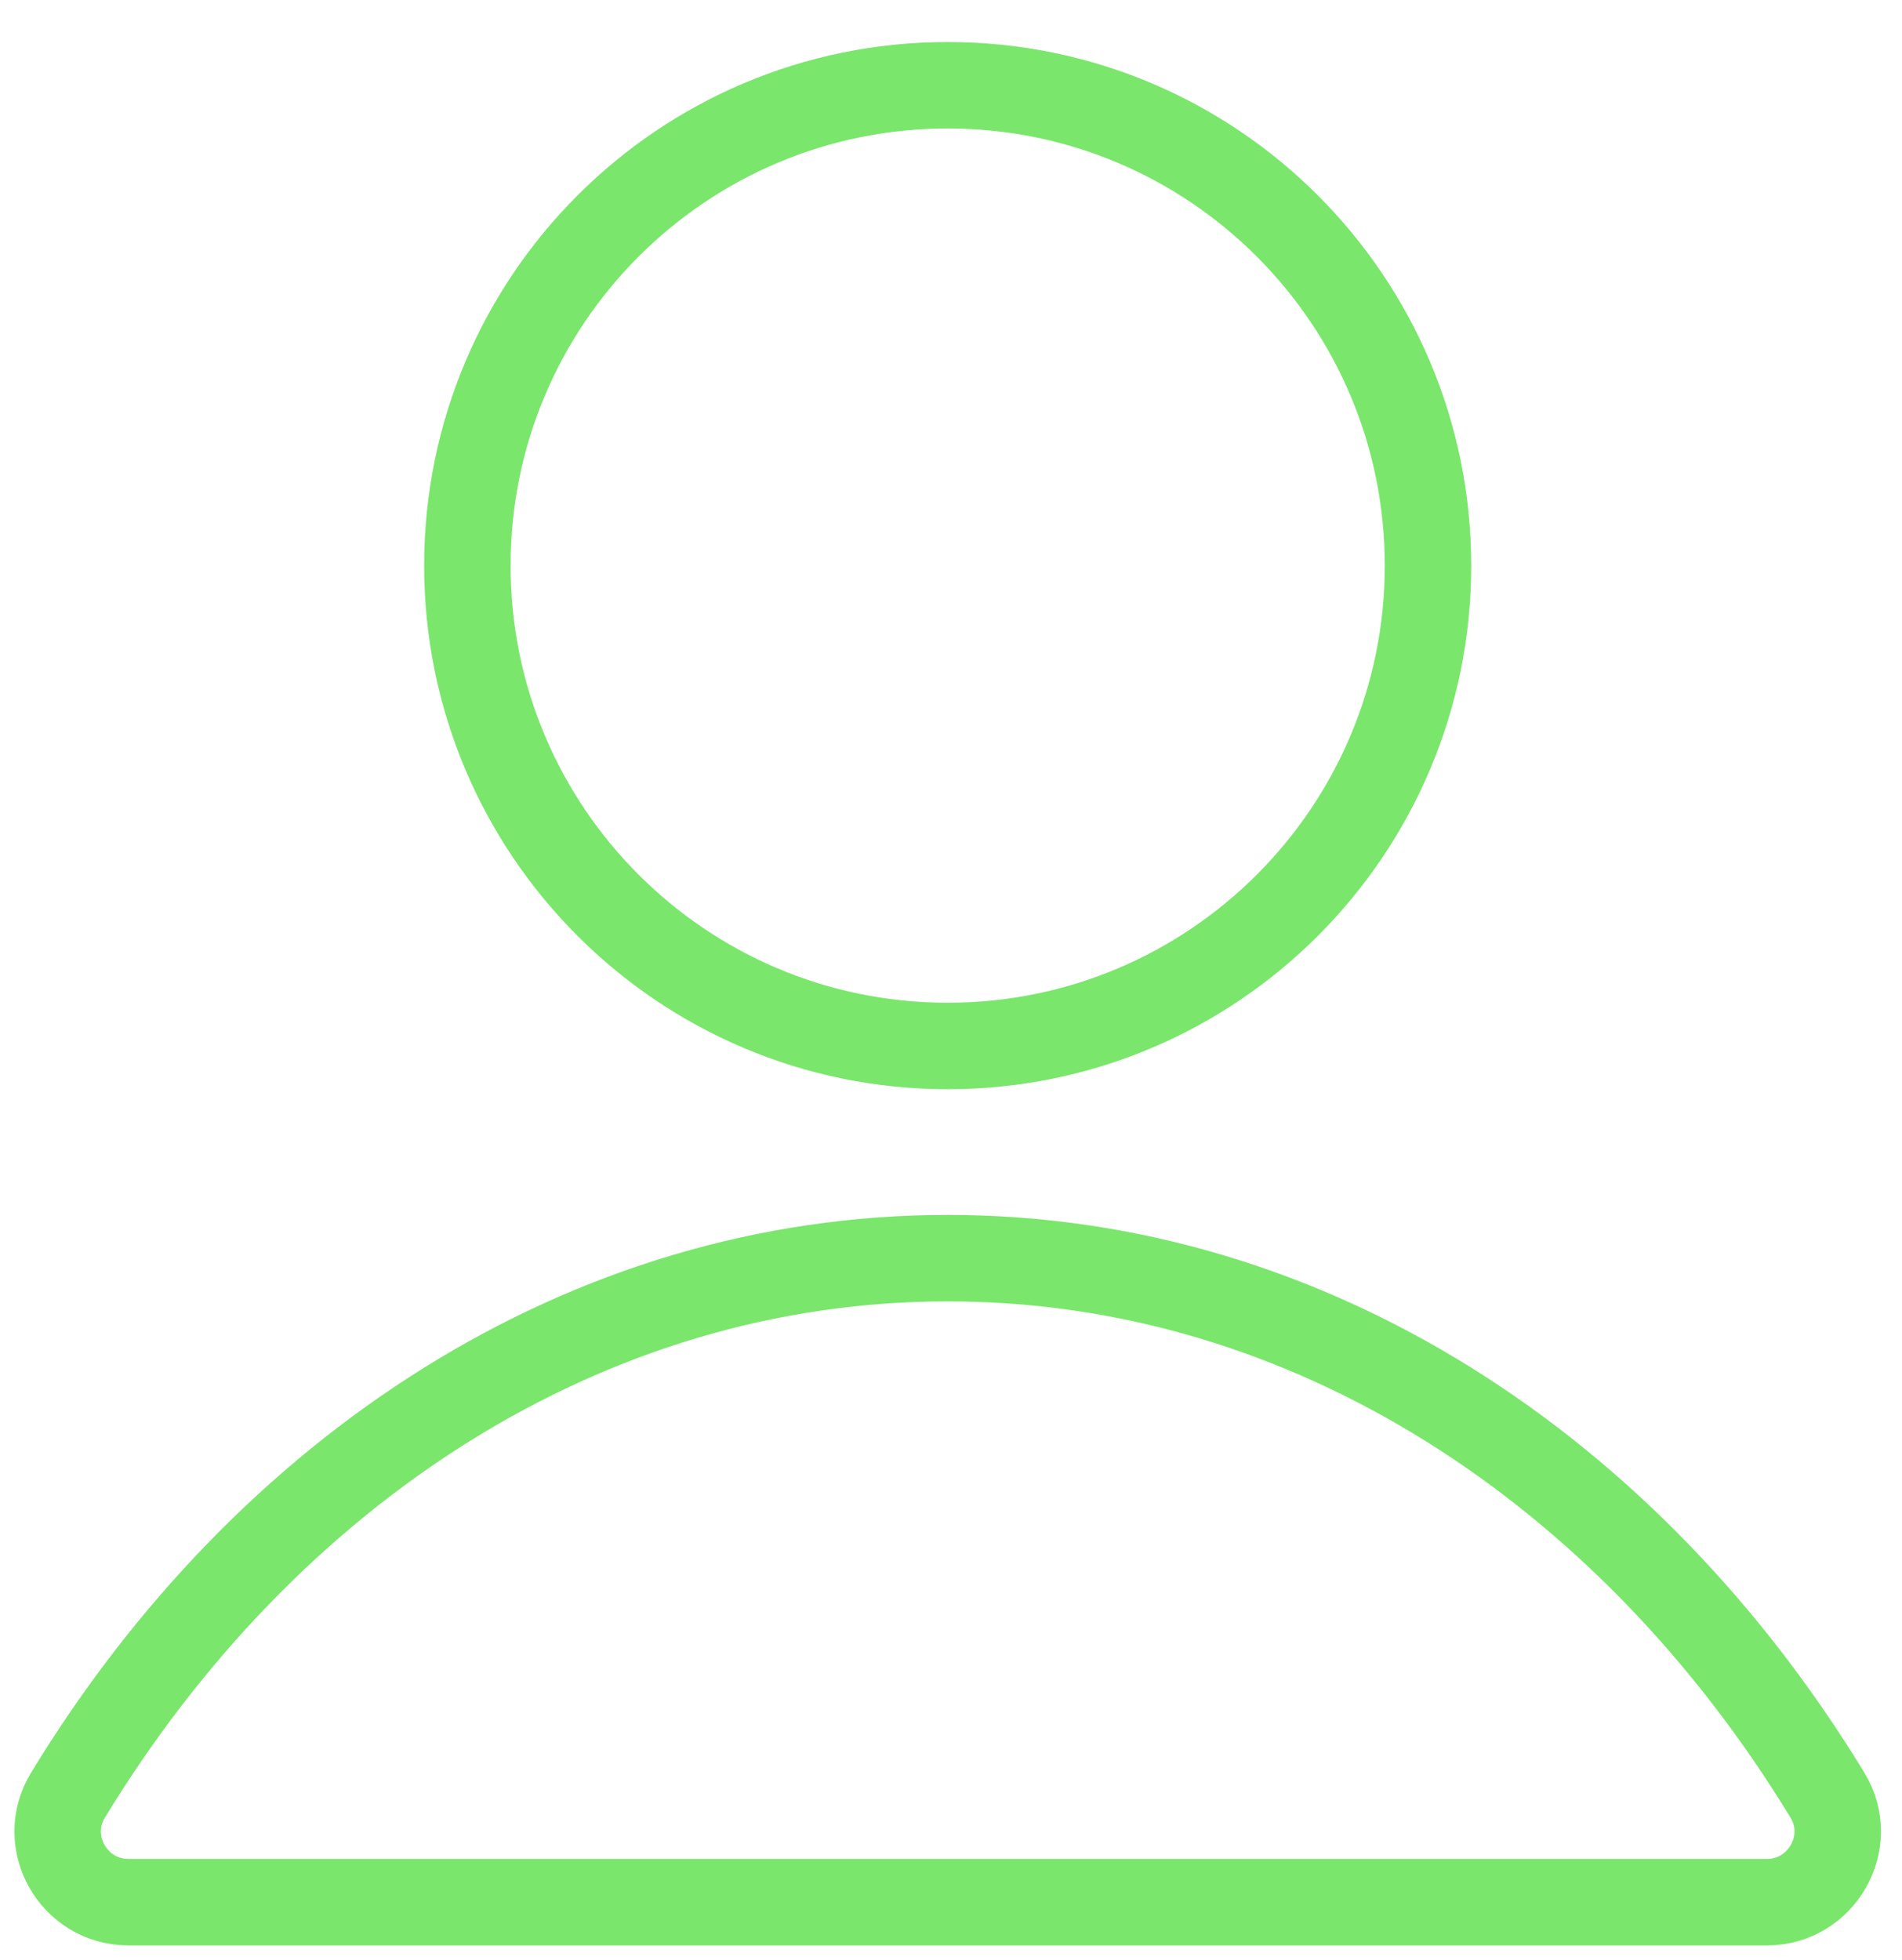
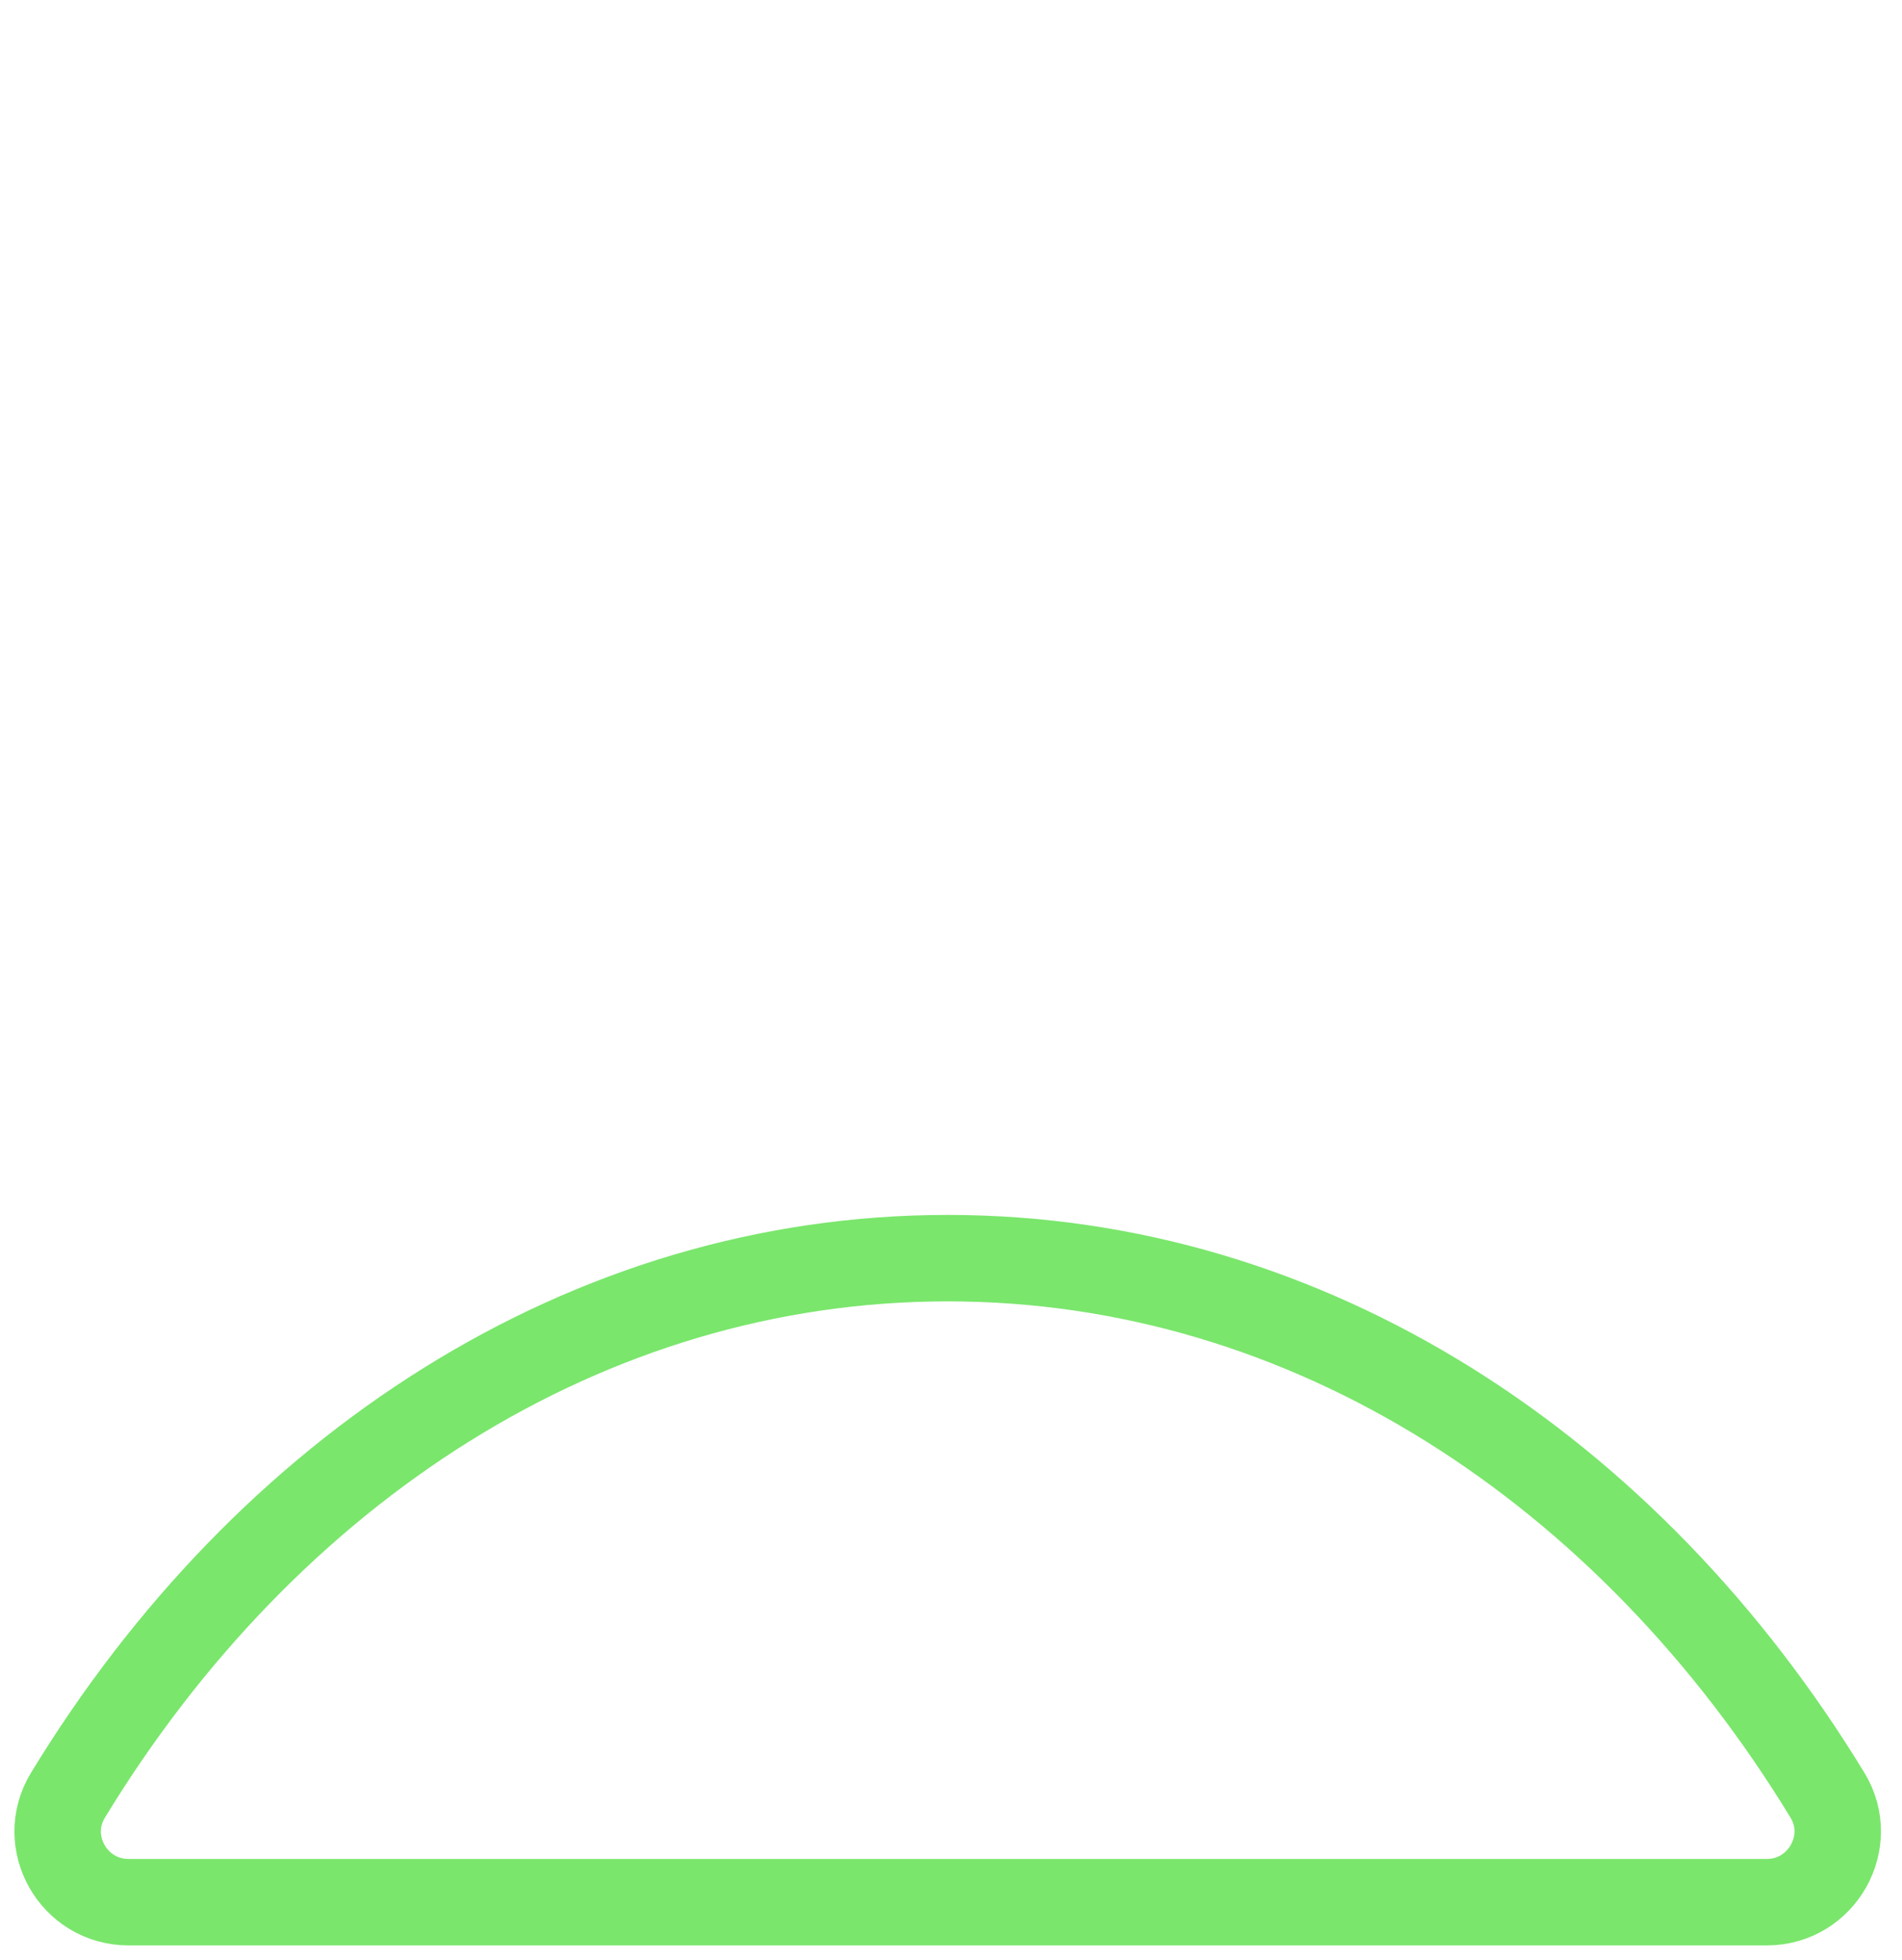
<svg xmlns="http://www.w3.org/2000/svg" width="33" height="34" viewBox="0 0 33 34" fill="none">
-   <path d="M16.443 18.146C21.045 18.146 24.776 14.415 24.776 9.813C24.776 5.211 21.045 1.479 16.443 1.479C11.84 1.479 8.109 5.211 8.109 9.813C8.109 14.415 11.84 18.146 16.443 18.146Z" stroke="#7AE66C" stroke-width="1.5" stroke-miterlimit="10" />
  <path d="M16.443 21.827C10.174 21.827 4.617 25.495 1.178 31.146C0.685 31.957 1.276 33 2.23 33H30.656C31.605 33 32.201 31.957 31.708 31.146C28.269 25.499 22.717 21.827 16.443 21.827Z" stroke="#7AE66C" stroke-width="1.5" stroke-miterlimit="10" />
</svg>